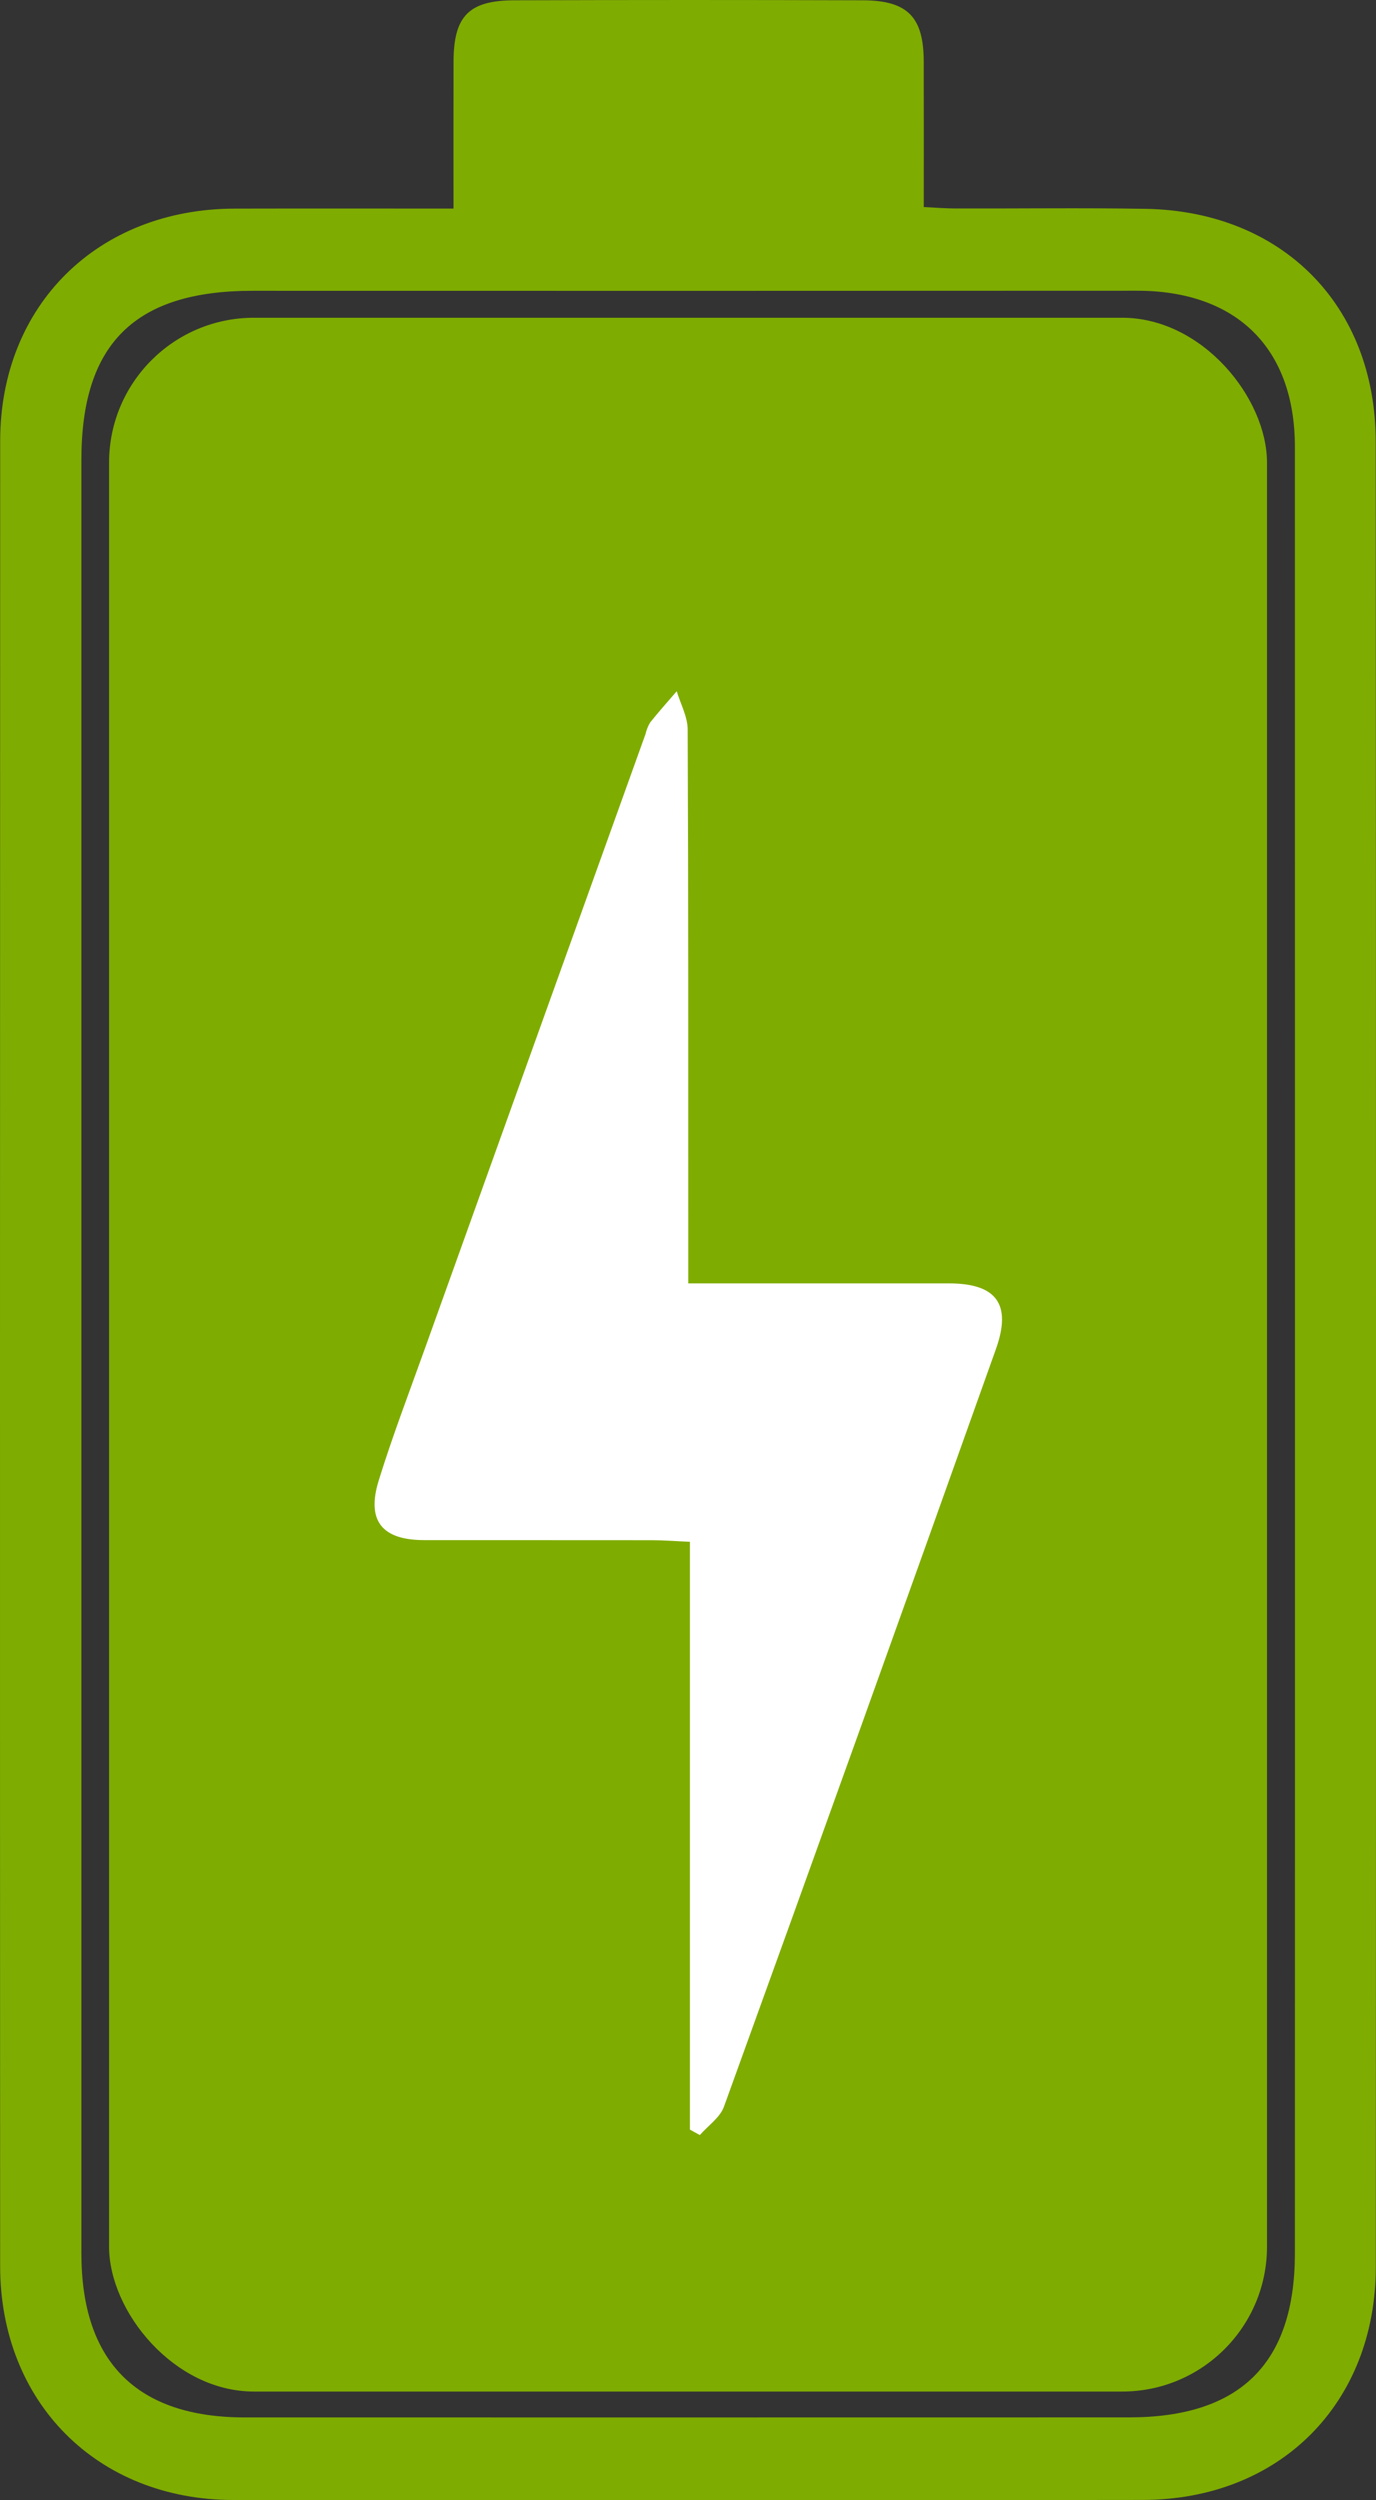
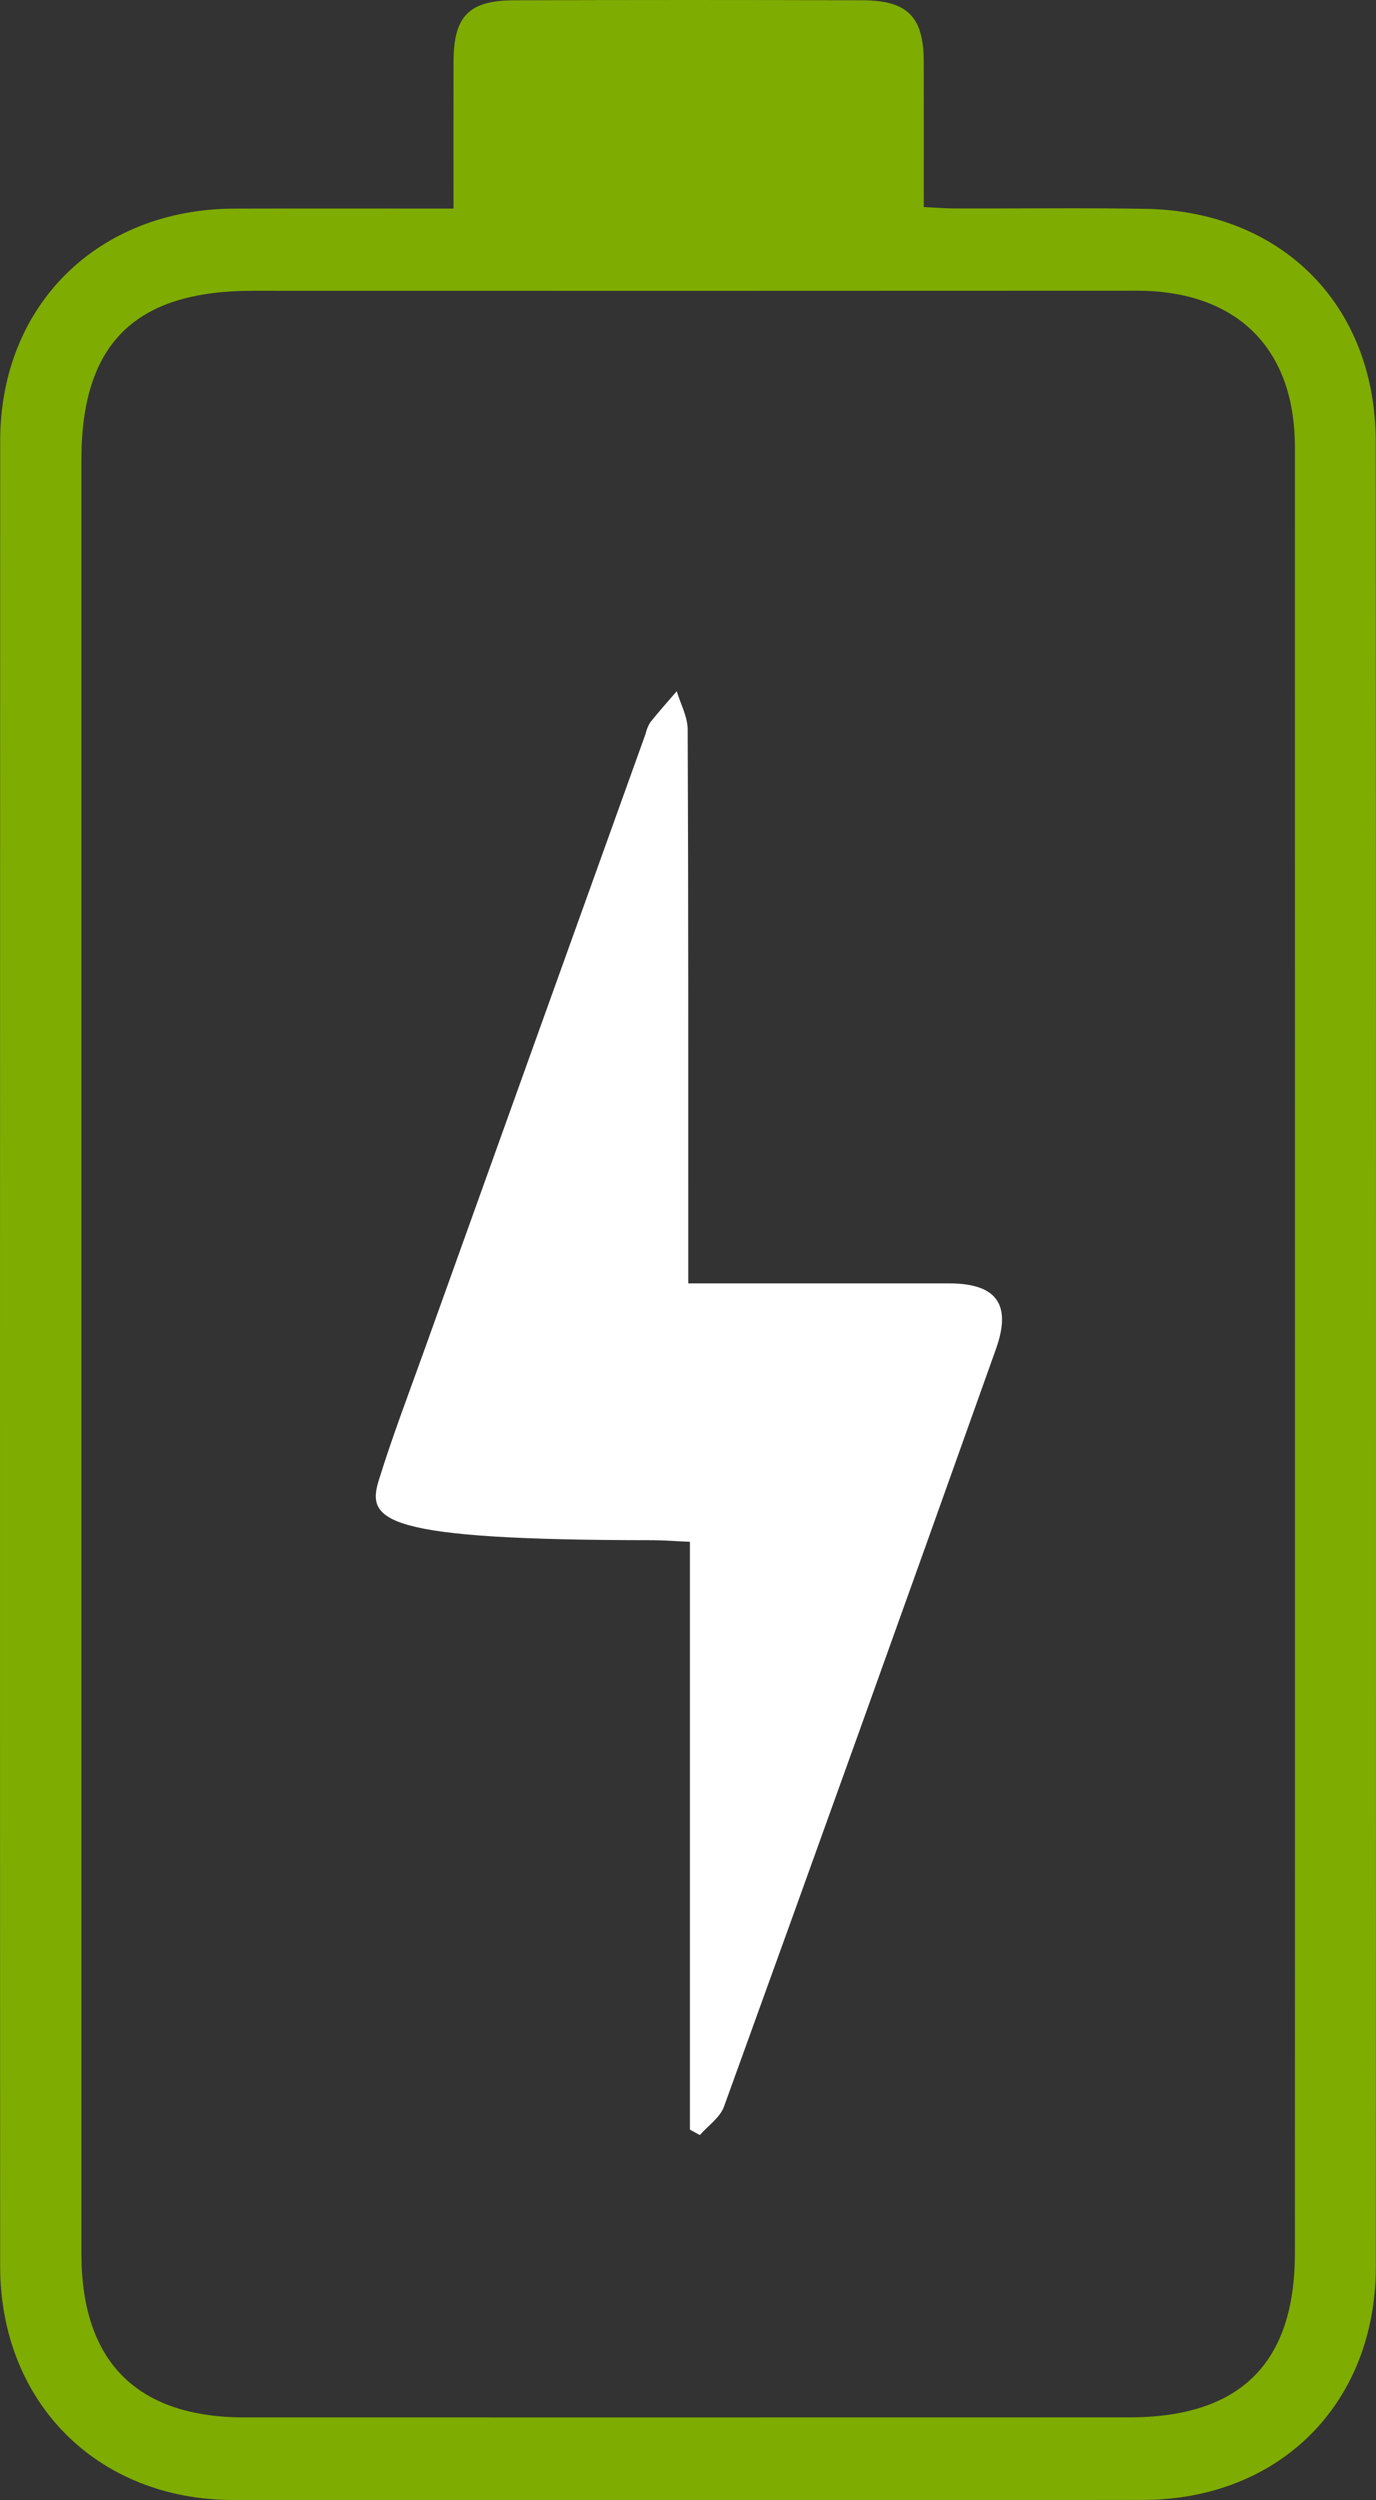
<svg xmlns="http://www.w3.org/2000/svg" width="38" height="69" viewBox="0 0 38 69" fill="none">
  <rect x="0" y="0" width="38" height="69" fill="#333333" stroke="none" />
  <path d="M12.524 5.756C12.524 4.348 12.521 3.02 12.525 1.692C12.53 0.447 12.947 0.013 14.197 0.008C17.406 -0.002 20.615 -0.003 23.823 0.008C25.063 0.011 25.507 0.469 25.51 1.691C25.514 2.997 25.511 4.302 25.511 5.714C25.83 5.729 26.107 5.753 26.385 5.753C28.135 5.758 29.886 5.733 31.636 5.763C35.407 5.829 37.989 8.427 37.992 12.185C38.002 28.975 38.003 45.765 37.995 62.556C37.993 66.334 35.336 68.986 31.556 68.991C23.184 69.002 14.813 69.003 6.441 68.993C2.682 68.988 0.005 66.294 0.004 62.538C-0.002 45.747 -0.001 28.957 0.005 12.166C0.007 8.42 2.703 5.766 6.48 5.757C8.457 5.752 10.434 5.756 12.524 5.756ZM35.762 37.431C35.762 29.063 35.761 20.696 35.76 12.328C35.758 9.599 34.141 8.021 31.392 8.023C23.252 8.027 15.113 8.028 6.973 8.025C3.73 8.025 2.248 9.481 2.248 12.684C2.247 29.187 2.247 45.689 2.248 62.192C2.248 65.178 3.779 66.713 6.758 66.714C14.898 66.715 23.038 66.715 31.177 66.713C34.251 66.713 35.76 65.222 35.76 62.184C35.762 53.933 35.763 45.682 35.762 37.431Z" fill="#7FAC00" />
-   <rect x="3.012" y="8.769" width="31.978" height="57.231" rx="4" fill="#7FAC00" />
-   <path d="M19.007 35.418C21.492 35.418 23.85 35.417 26.208 35.418C27.509 35.418 27.948 35.983 27.505 37.227C25.019 44.203 22.516 51.173 19.994 58.136C19.885 58.439 19.554 58.662 19.327 58.922C19.235 58.871 19.144 58.821 19.053 58.771V42.549C18.64 42.531 18.328 42.506 18.017 42.505C15.917 42.502 13.816 42.505 11.715 42.503C10.548 42.502 10.113 41.97 10.461 40.85C10.839 39.631 11.297 38.436 11.728 37.233C13.759 31.575 15.791 25.917 17.826 20.26C17.852 20.146 17.895 20.038 17.955 19.938C18.19 19.643 18.443 19.362 18.689 19.076C18.794 19.427 18.989 19.778 18.991 20.129C19.012 24.836 19.006 29.543 19.007 34.251C19.007 34.595 19.007 34.94 19.007 35.418Z" fill="white" />
+   <path d="M19.007 35.418C21.492 35.418 23.85 35.417 26.208 35.418C27.509 35.418 27.948 35.983 27.505 37.227C25.019 44.203 22.516 51.173 19.994 58.136C19.885 58.439 19.554 58.662 19.327 58.922C19.235 58.871 19.144 58.821 19.053 58.771V42.549C18.64 42.531 18.328 42.506 18.017 42.505C10.548 42.502 10.113 41.97 10.461 40.85C10.839 39.631 11.297 38.436 11.728 37.233C13.759 31.575 15.791 25.917 17.826 20.26C17.852 20.146 17.895 20.038 17.955 19.938C18.19 19.643 18.443 19.362 18.689 19.076C18.794 19.427 18.989 19.778 18.991 20.129C19.012 24.836 19.006 29.543 19.007 34.251C19.007 34.595 19.007 34.94 19.007 35.418Z" fill="white" />
</svg>